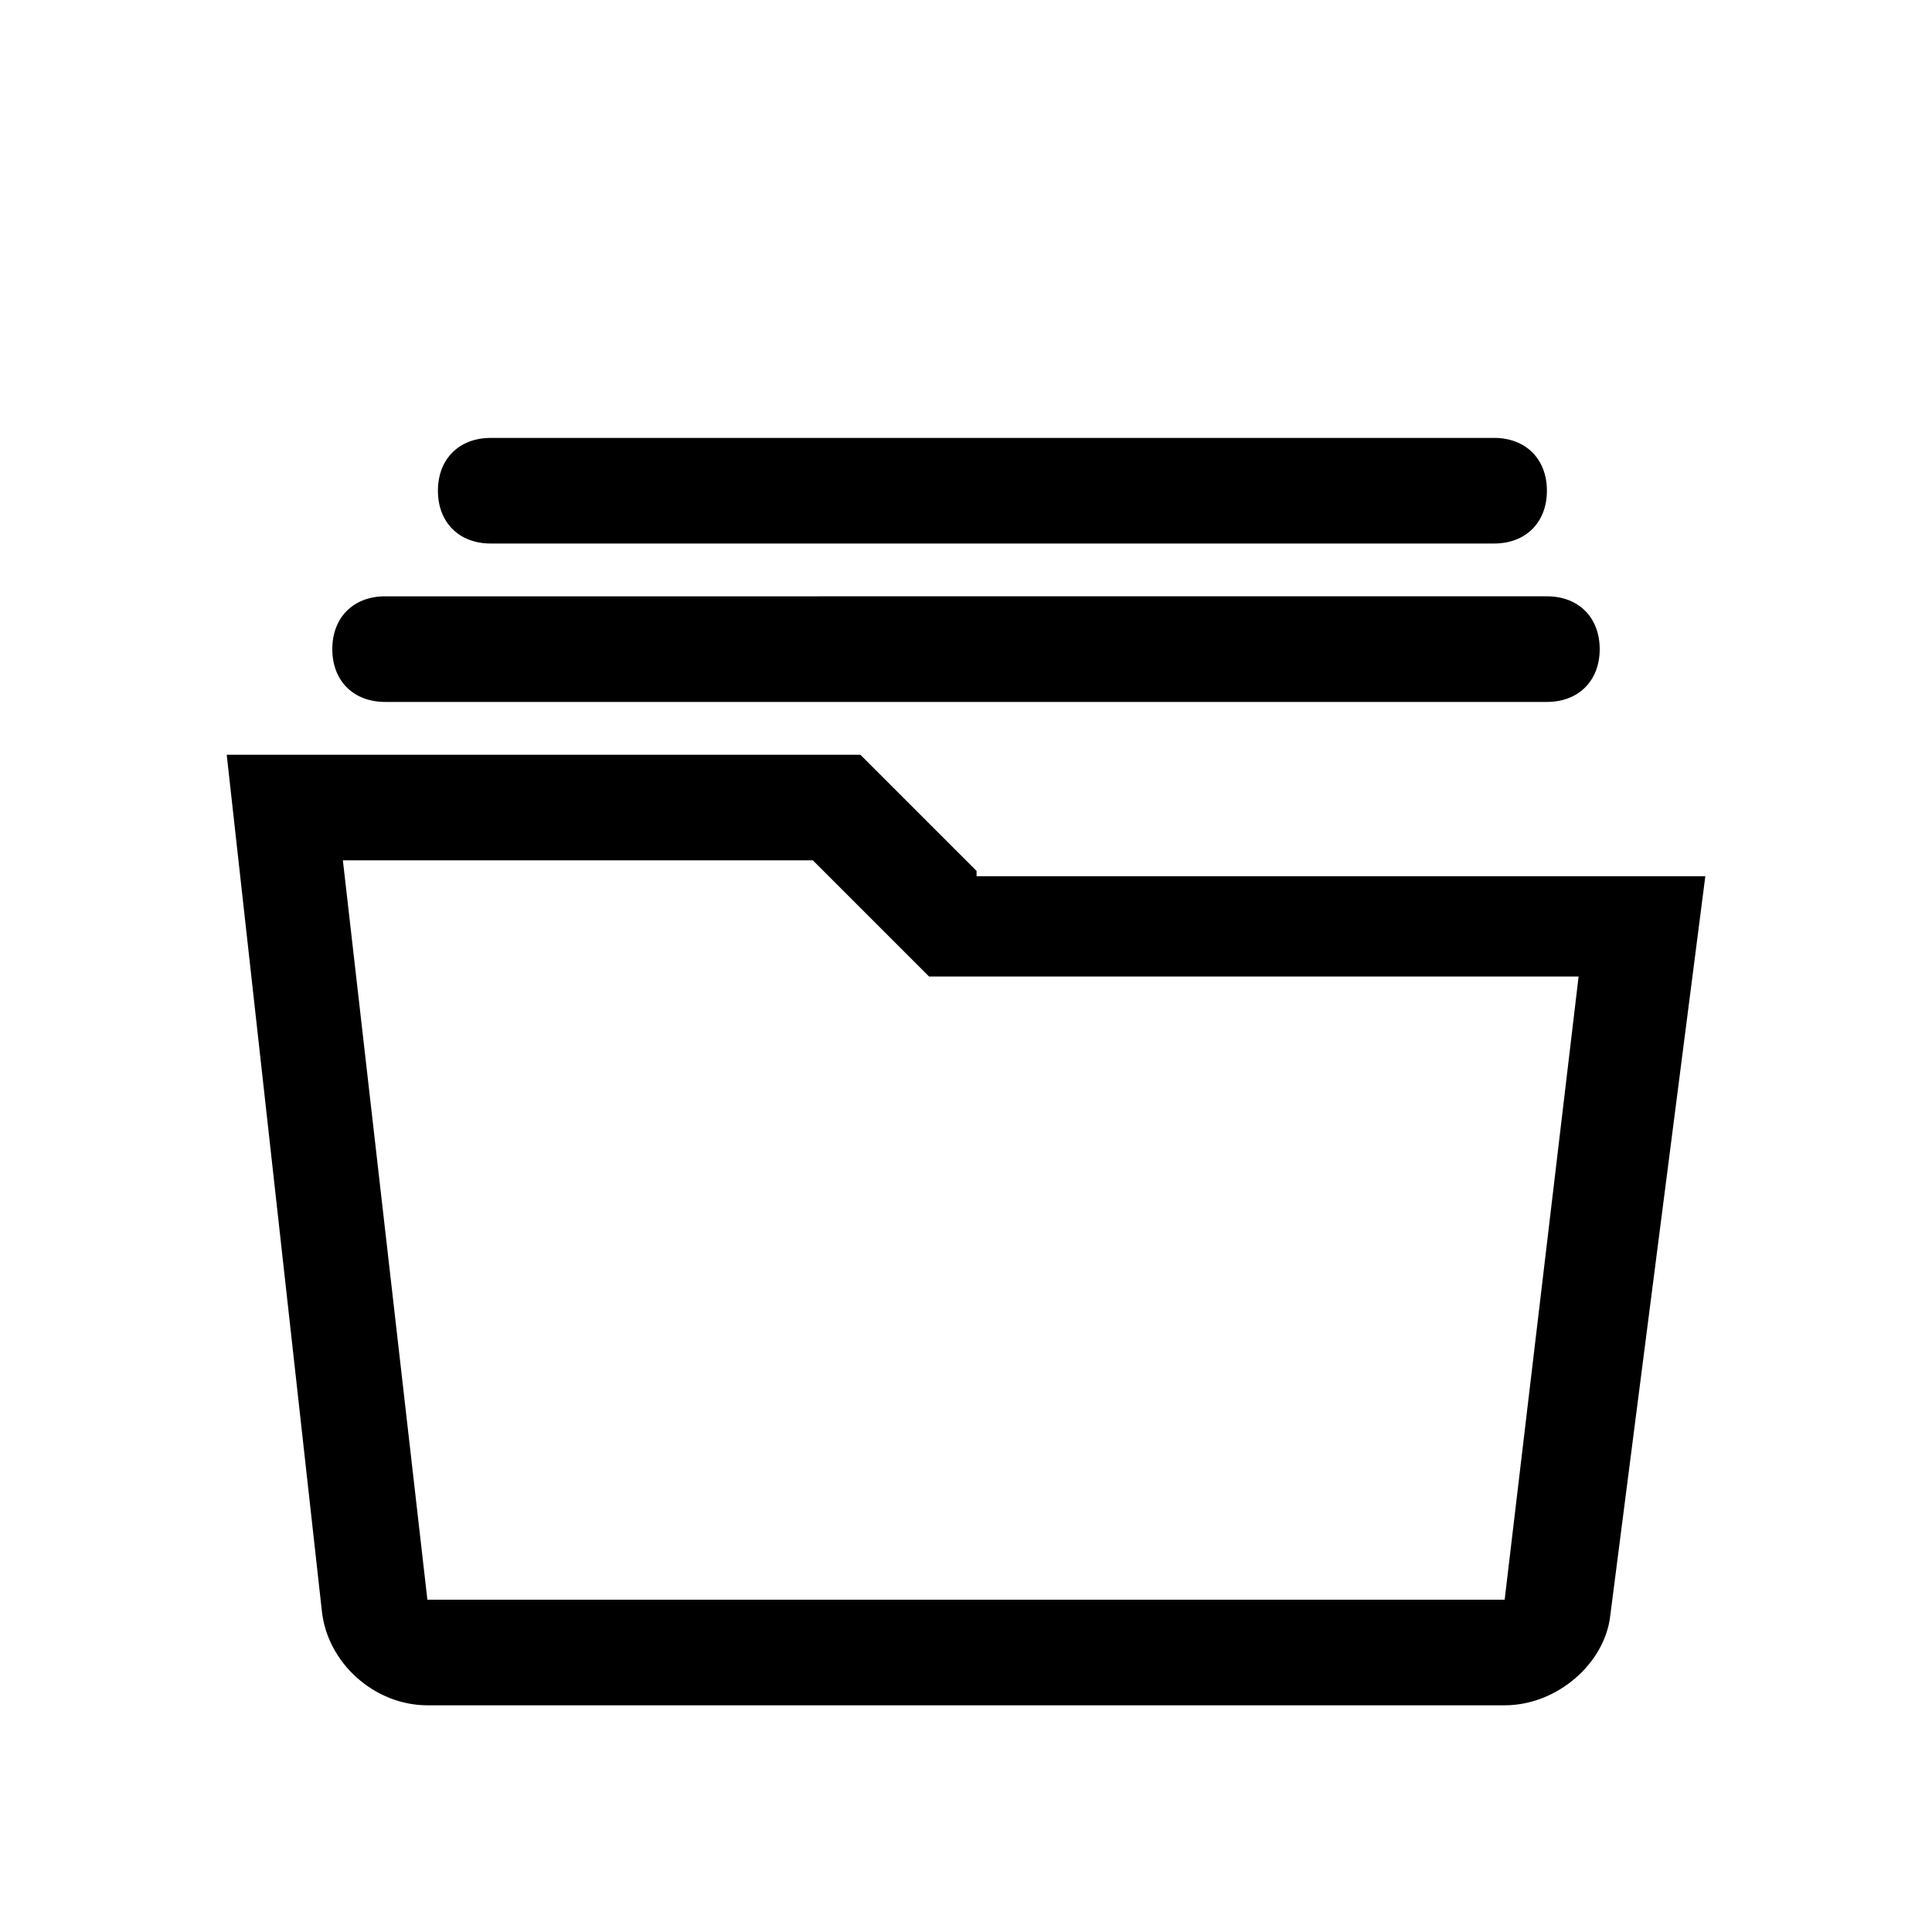
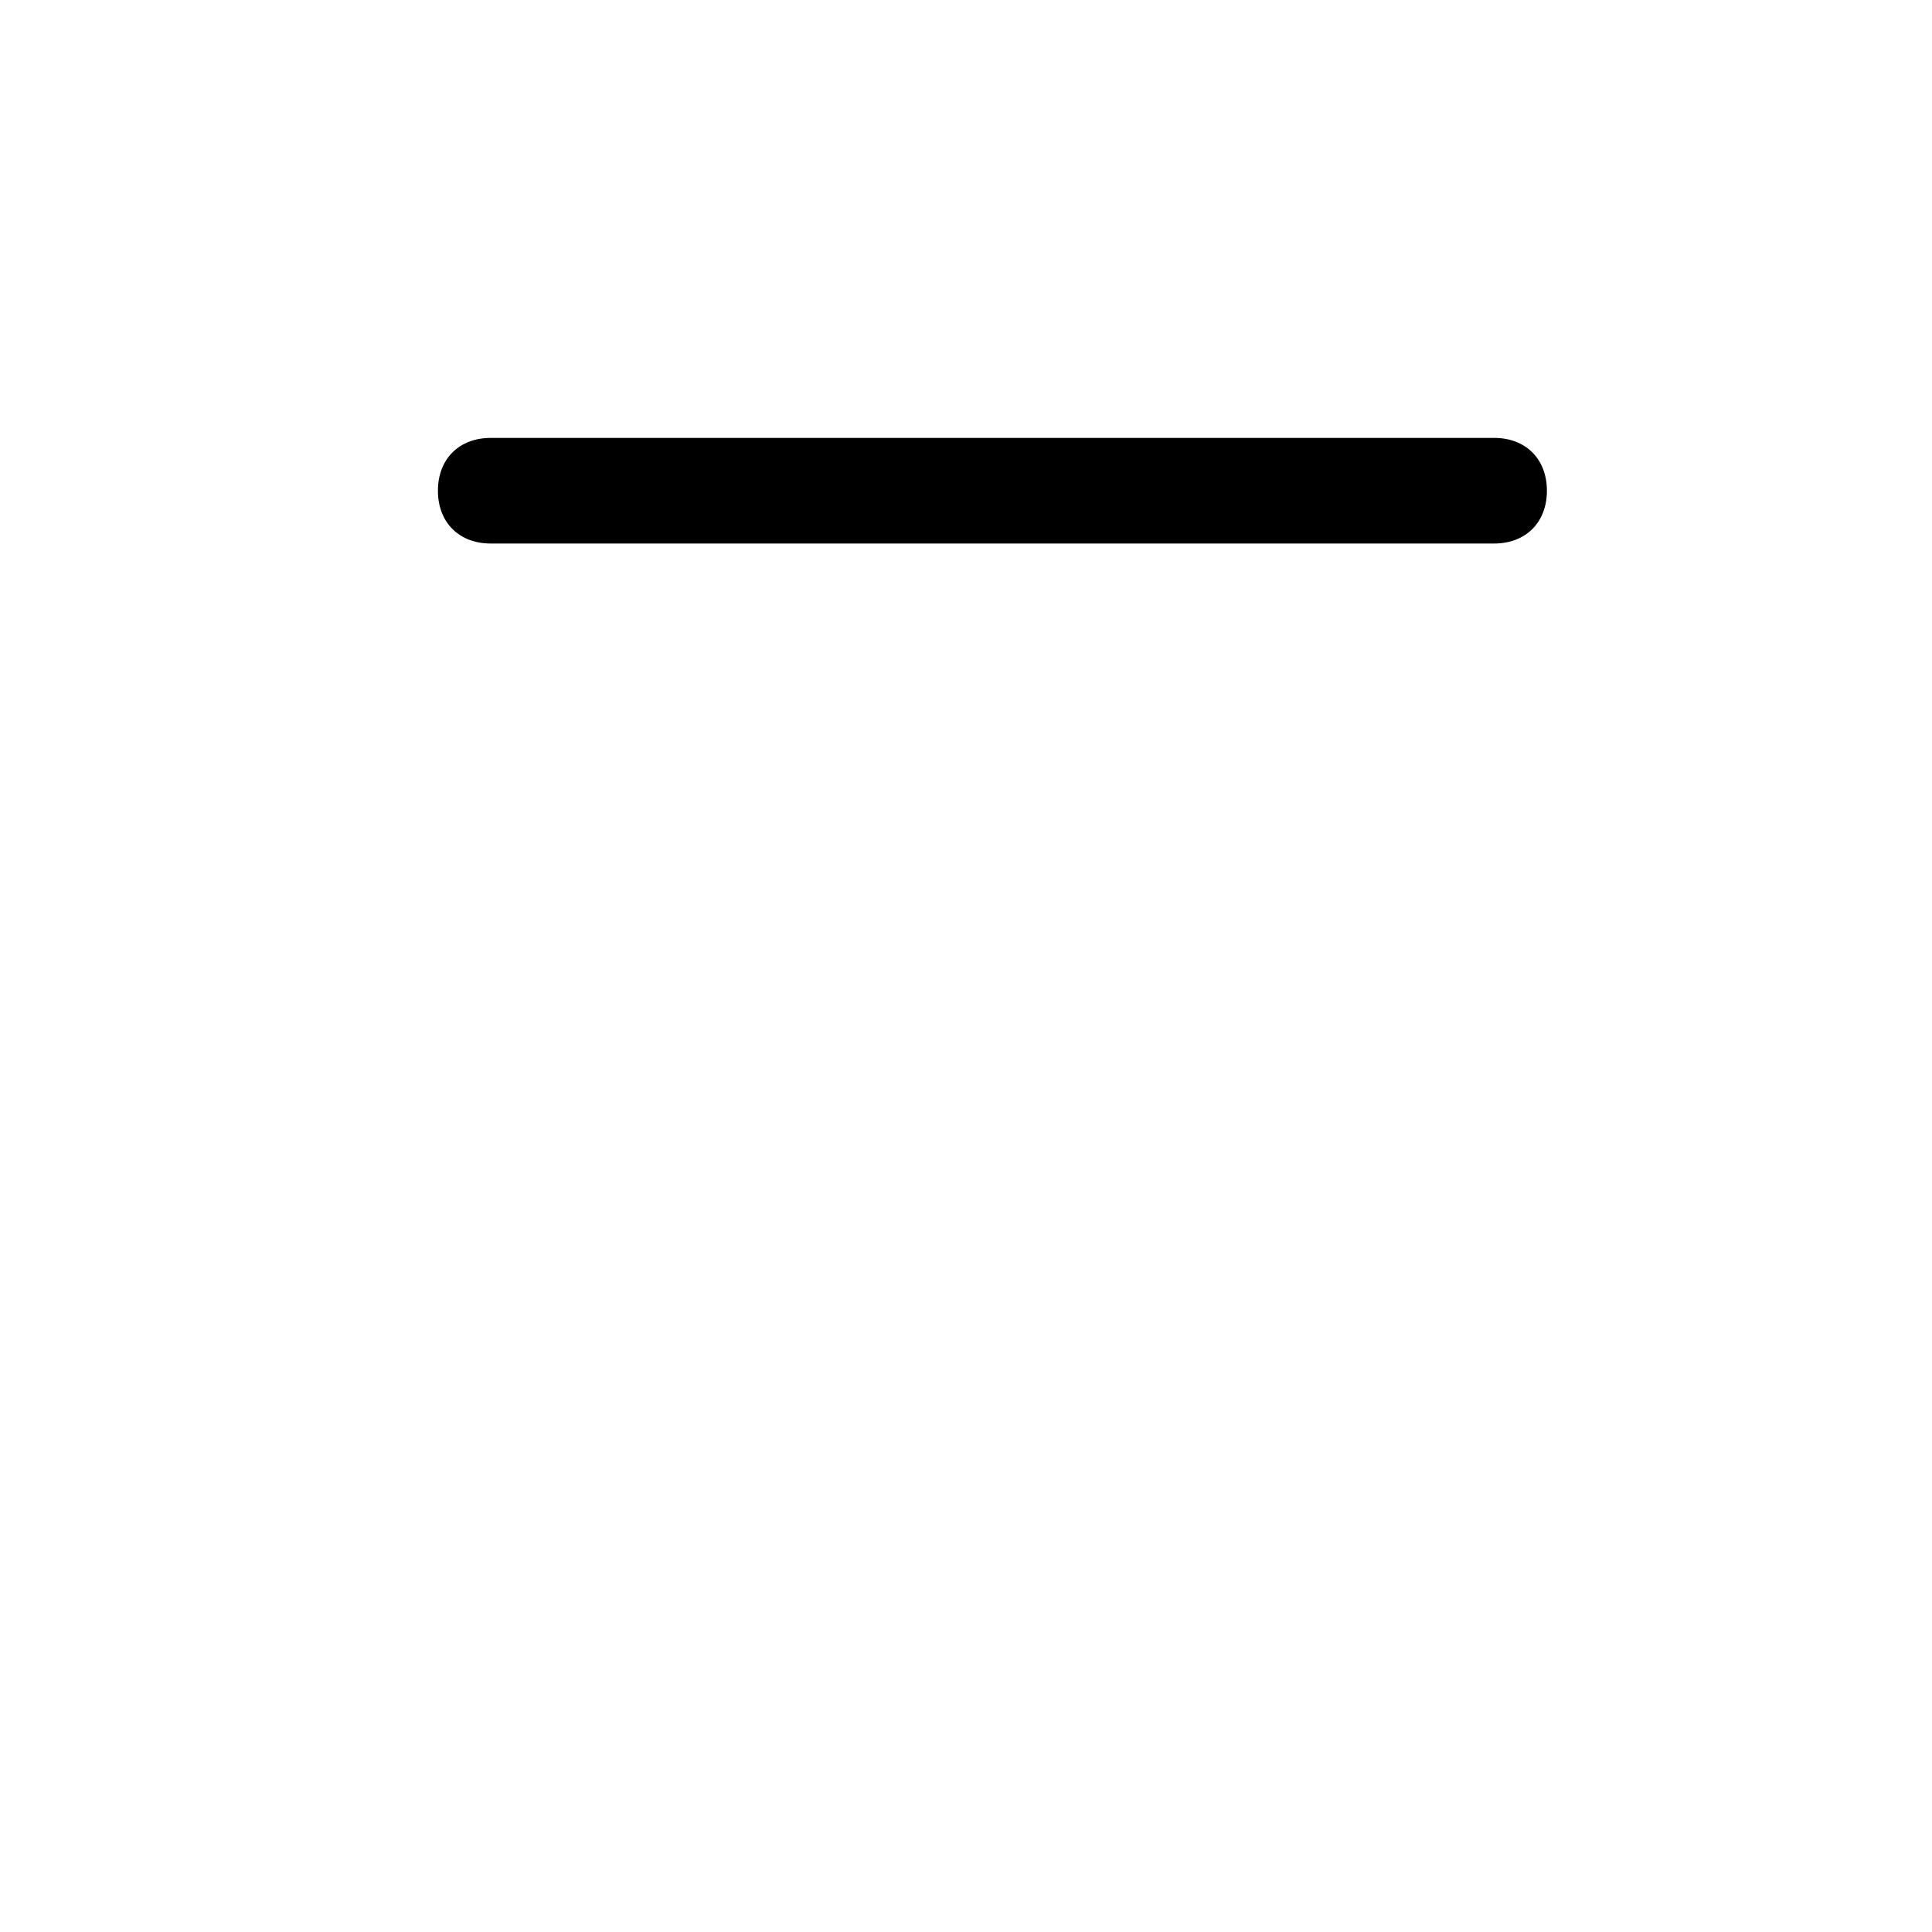
<svg xmlns="http://www.w3.org/2000/svg" fill="#000000" width="800px" height="800px" version="1.1" viewBox="144 144 512 512">
  <g>
-     <path d="m402.8 374.81-30.789-30.789h-167.93l25.191 226.71c1.398 13.996 13.996 25.191 27.988 25.191h285.49c13.996 0 26.59-11.195 27.988-23.789l25.191-195.93-193.13-0.004zm139.95 193.12h-285.49l-22.395-195.93h124.55l30.789 30.789h172.14z" />
-     <path d="m246.06 330.02h307.88c8.398 0 13.996-5.598 13.996-13.996 0-8.398-5.598-13.996-13.996-13.996l-307.88 0.004c-8.398 0-13.996 5.598-13.996 13.996 0 8.395 5.598 13.992 13.996 13.992zm0-20.992v7z" />
    <path d="m274.05 288.04h265.9c8.398 0 13.996-5.598 13.996-13.996 0-8.398-5.598-13.996-13.996-13.996l-265.9 0.004c-8.398 0-13.996 5.598-13.996 13.996 0 8.395 5.598 13.992 13.996 13.992zm0-20.992v7z" />
  </g>
</svg>